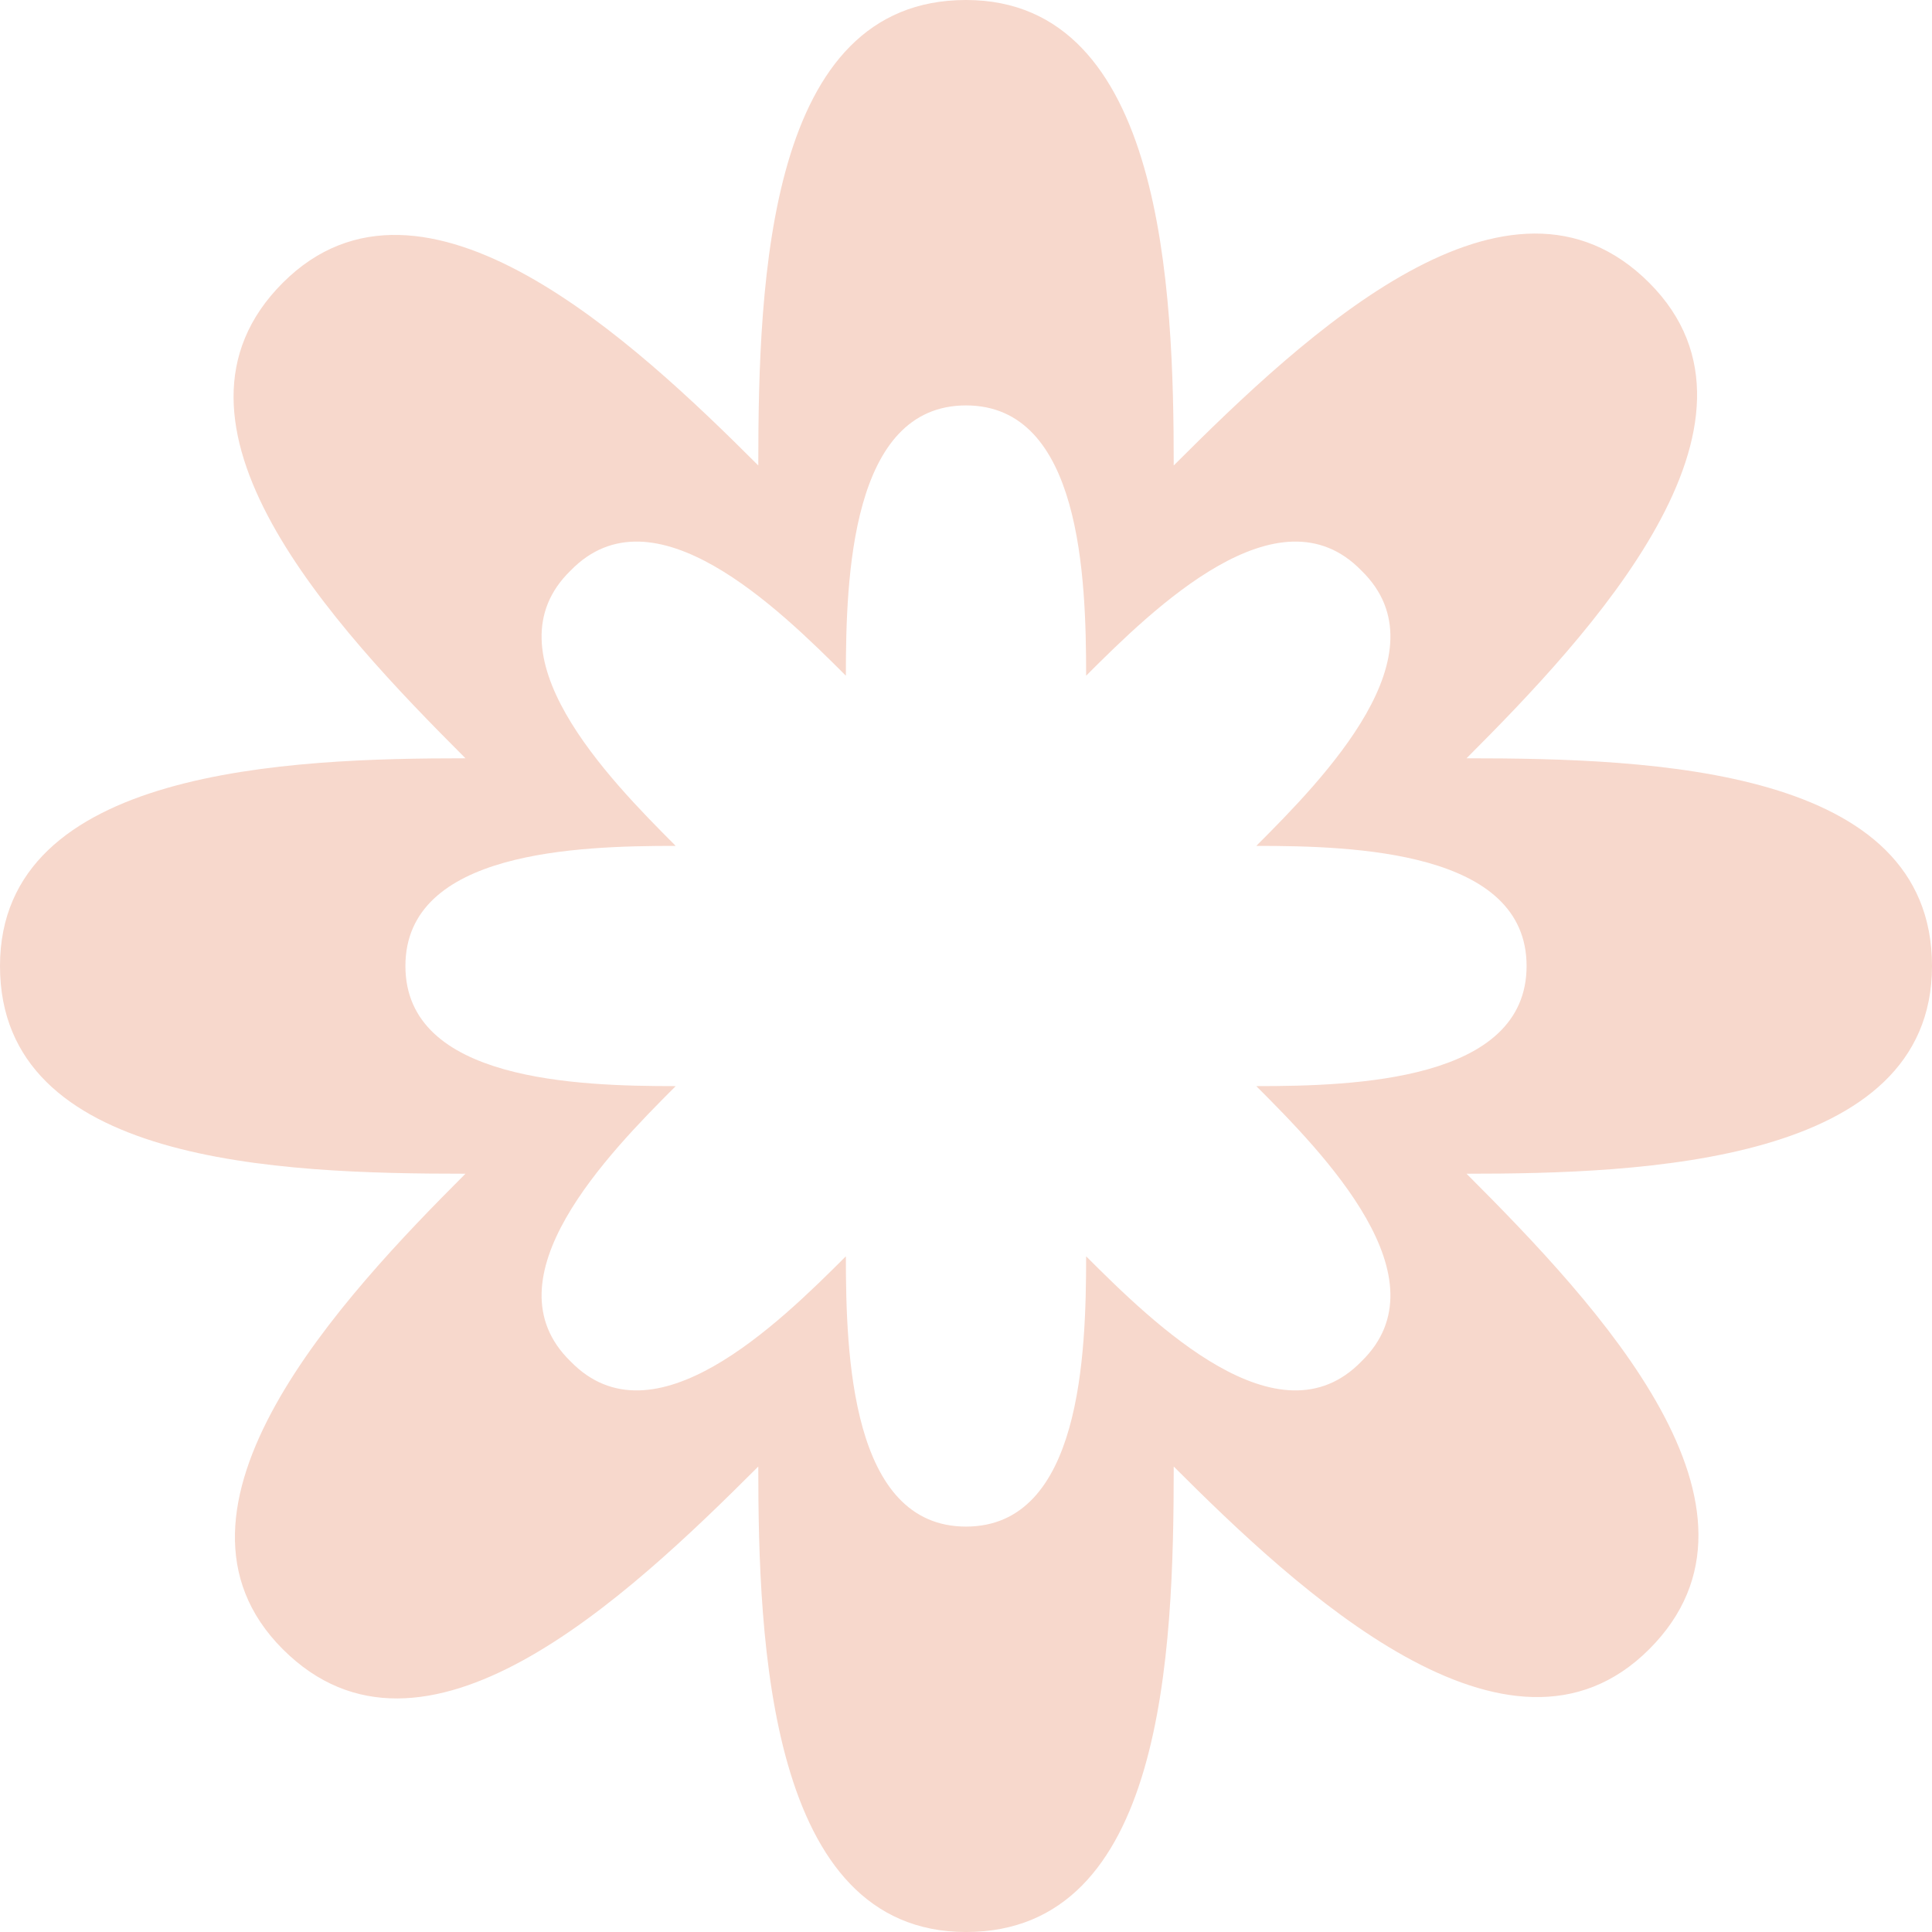
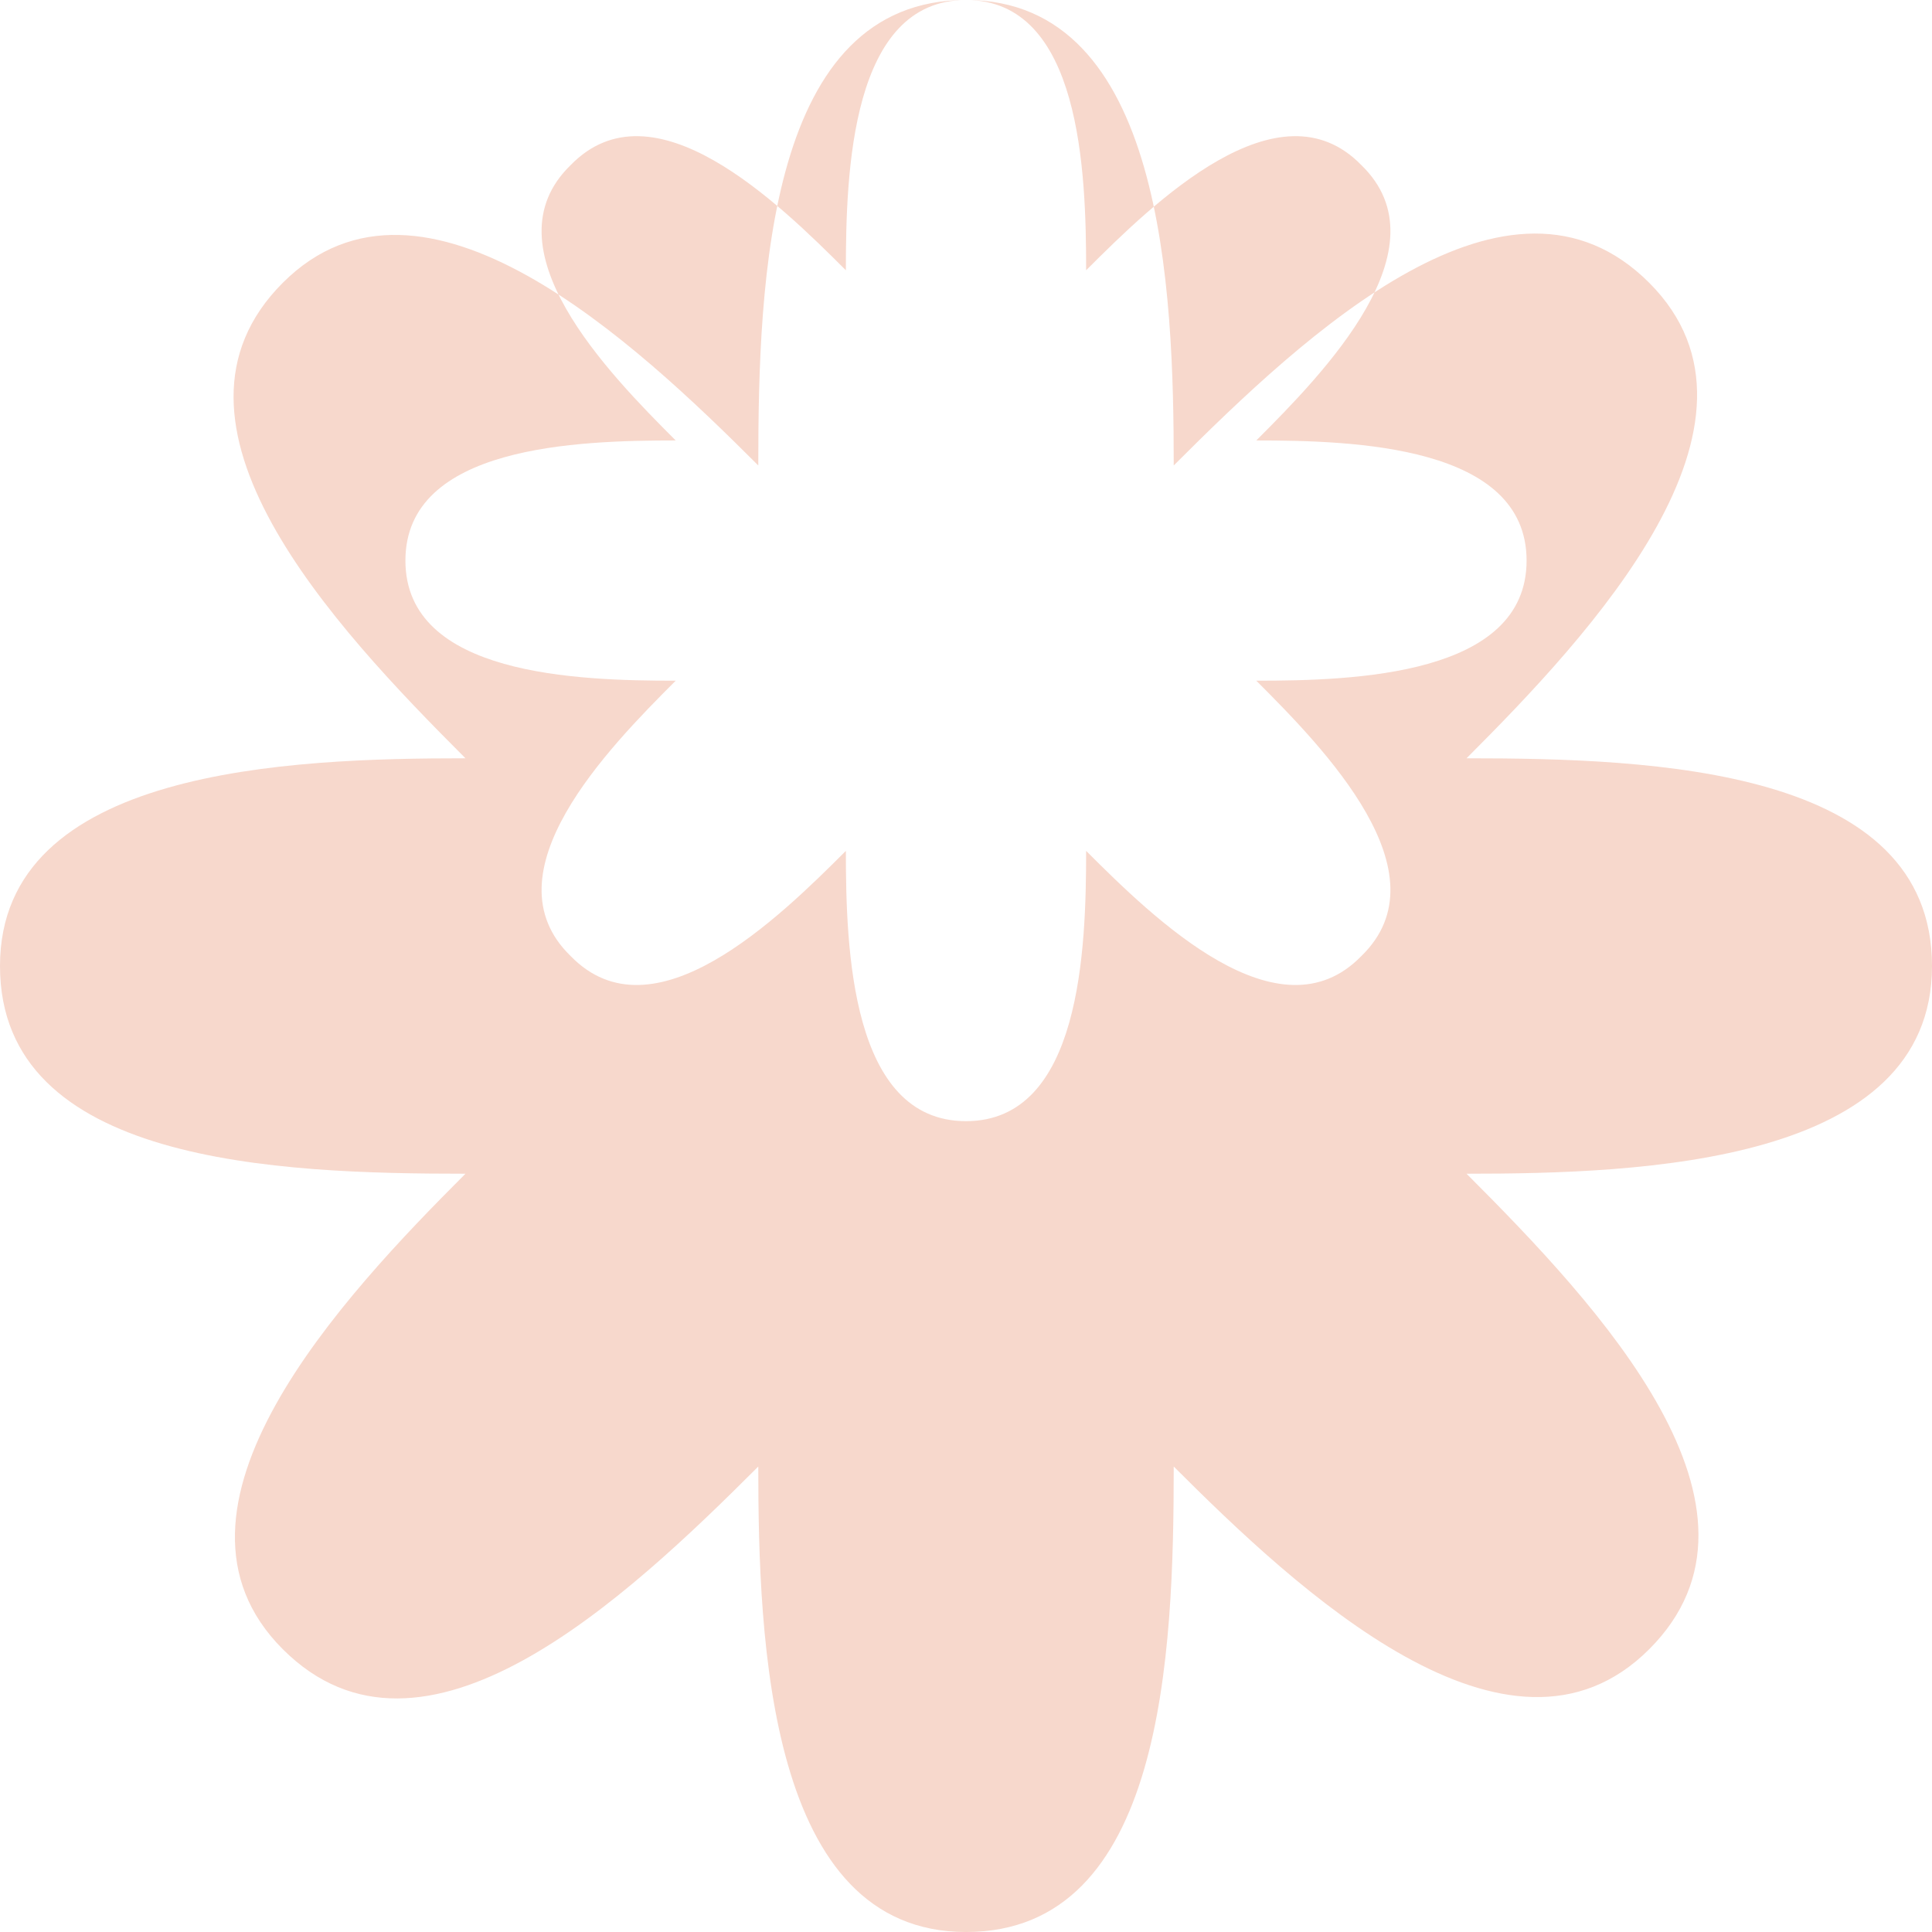
<svg xmlns="http://www.w3.org/2000/svg" id="Layer_1" data-name="Layer 1" viewBox="0 0 4585.47 4585.47">
  <defs>
    <style>
      .cls-1 {
        fill: #f7d8cc;
      }
    </style>
  </defs>
  <g id="Layer_1-2" data-name="Layer 1">
-     <path class="cls-1" d="M2292.74,0c469.23,0,493,689.01,493,1104.79,314.81-314.81,795.92-766.23,1128.55-433.6,332.63,332.63-142.55,837.5-433.6,1128.55,445.48,0,1104.79,23.76,1104.79,493s-689.01,493-1104.79,493c314.81,314.81,766.23,795.93,433.6,1128.55-332.63,332.63-837.51-142.55-1128.55-433.6,0,445.48-23.77,1104.79-493,1104.79s-493-689.01-493-1104.79c-314.81,314.81-795.93,766.23-1128.55,433.6-332.63-332.62,142.56-837.5,433.6-1128.55-445.48,0-1104.79-23.76-1104.79-493s689.01-493,1104.79-493c-314.81-314.81-766.22-795.92-433.6-1128.55,332.63-332.63,837.5,142.55,1128.55,433.6C1799.74,659.31,1823.49,0,2292.74,0ZM2292.74,962.24c-273.23,0-285.12,409.84-285.12,641.49-160.36-160.37-457.36-451.42-653.36-249.47-201.96,196.01,89.1,493,249.46,653.37-231.65,0-641.49,11.88-641.49,285.11s409.84,285.11,641.49,285.11c-160.36,160.37-451.42,457.36-249.46,653.37,196.01,201.95,493-89.1,653.36-249.47,0,231.65,11.88,641.49,285.12,641.49s285.1-409.84,285.1-641.49c160.38,160.37,457.36,451.42,653.38,249.47,201.94-196.01-89.1-493-249.47-653.37,231.65,0,641.49-11.88,641.49-285.11s-409.85-285.11-641.49-285.11c160.38-160.37,451.42-457.36,249.47-653.37-196.02-201.95-493,89.1-653.38,249.47,0-231.65-11.88-641.49-285.1-641.49Z" />
+     <path class="cls-1" d="M2292.74,0c469.23,0,493,689.01,493,1104.79,314.81-314.81,795.92-766.23,1128.55-433.6,332.63,332.63-142.55,837.5-433.6,1128.55,445.48,0,1104.79,23.76,1104.79,493s-689.01,493-1104.79,493c314.81,314.81,766.23,795.93,433.6,1128.55-332.63,332.63-837.51-142.55-1128.55-433.6,0,445.48-23.77,1104.79-493,1104.79s-493-689.01-493-1104.79c-314.81,314.81-795.93,766.23-1128.55,433.6-332.63-332.62,142.56-837.5,433.6-1128.55-445.48,0-1104.79-23.76-1104.79-493s689.01-493,1104.79-493c-314.81-314.81-766.22-795.92-433.6-1128.55,332.63-332.63,837.5,142.55,1128.55,433.6C1799.74,659.31,1823.49,0,2292.74,0Zc-273.23,0-285.12,409.84-285.12,641.49-160.36-160.37-457.36-451.42-653.36-249.47-201.96,196.01,89.1,493,249.46,653.37-231.65,0-641.49,11.88-641.49,285.11s409.84,285.11,641.49,285.11c-160.36,160.37-451.42,457.36-249.46,653.37,196.01,201.95,493-89.1,653.36-249.47,0,231.65,11.88,641.49,285.12,641.49s285.1-409.84,285.1-641.49c160.38,160.37,457.36,451.42,653.38,249.47,201.94-196.01-89.1-493-249.47-653.37,231.65,0,641.49-11.88,641.49-285.11s-409.85-285.11-641.49-285.11c160.38-160.37,451.42-457.36,249.47-653.37-196.02-201.95-493,89.1-653.38,249.47,0-231.65-11.88-641.49-285.1-641.49Z" />
  </g>
</svg>